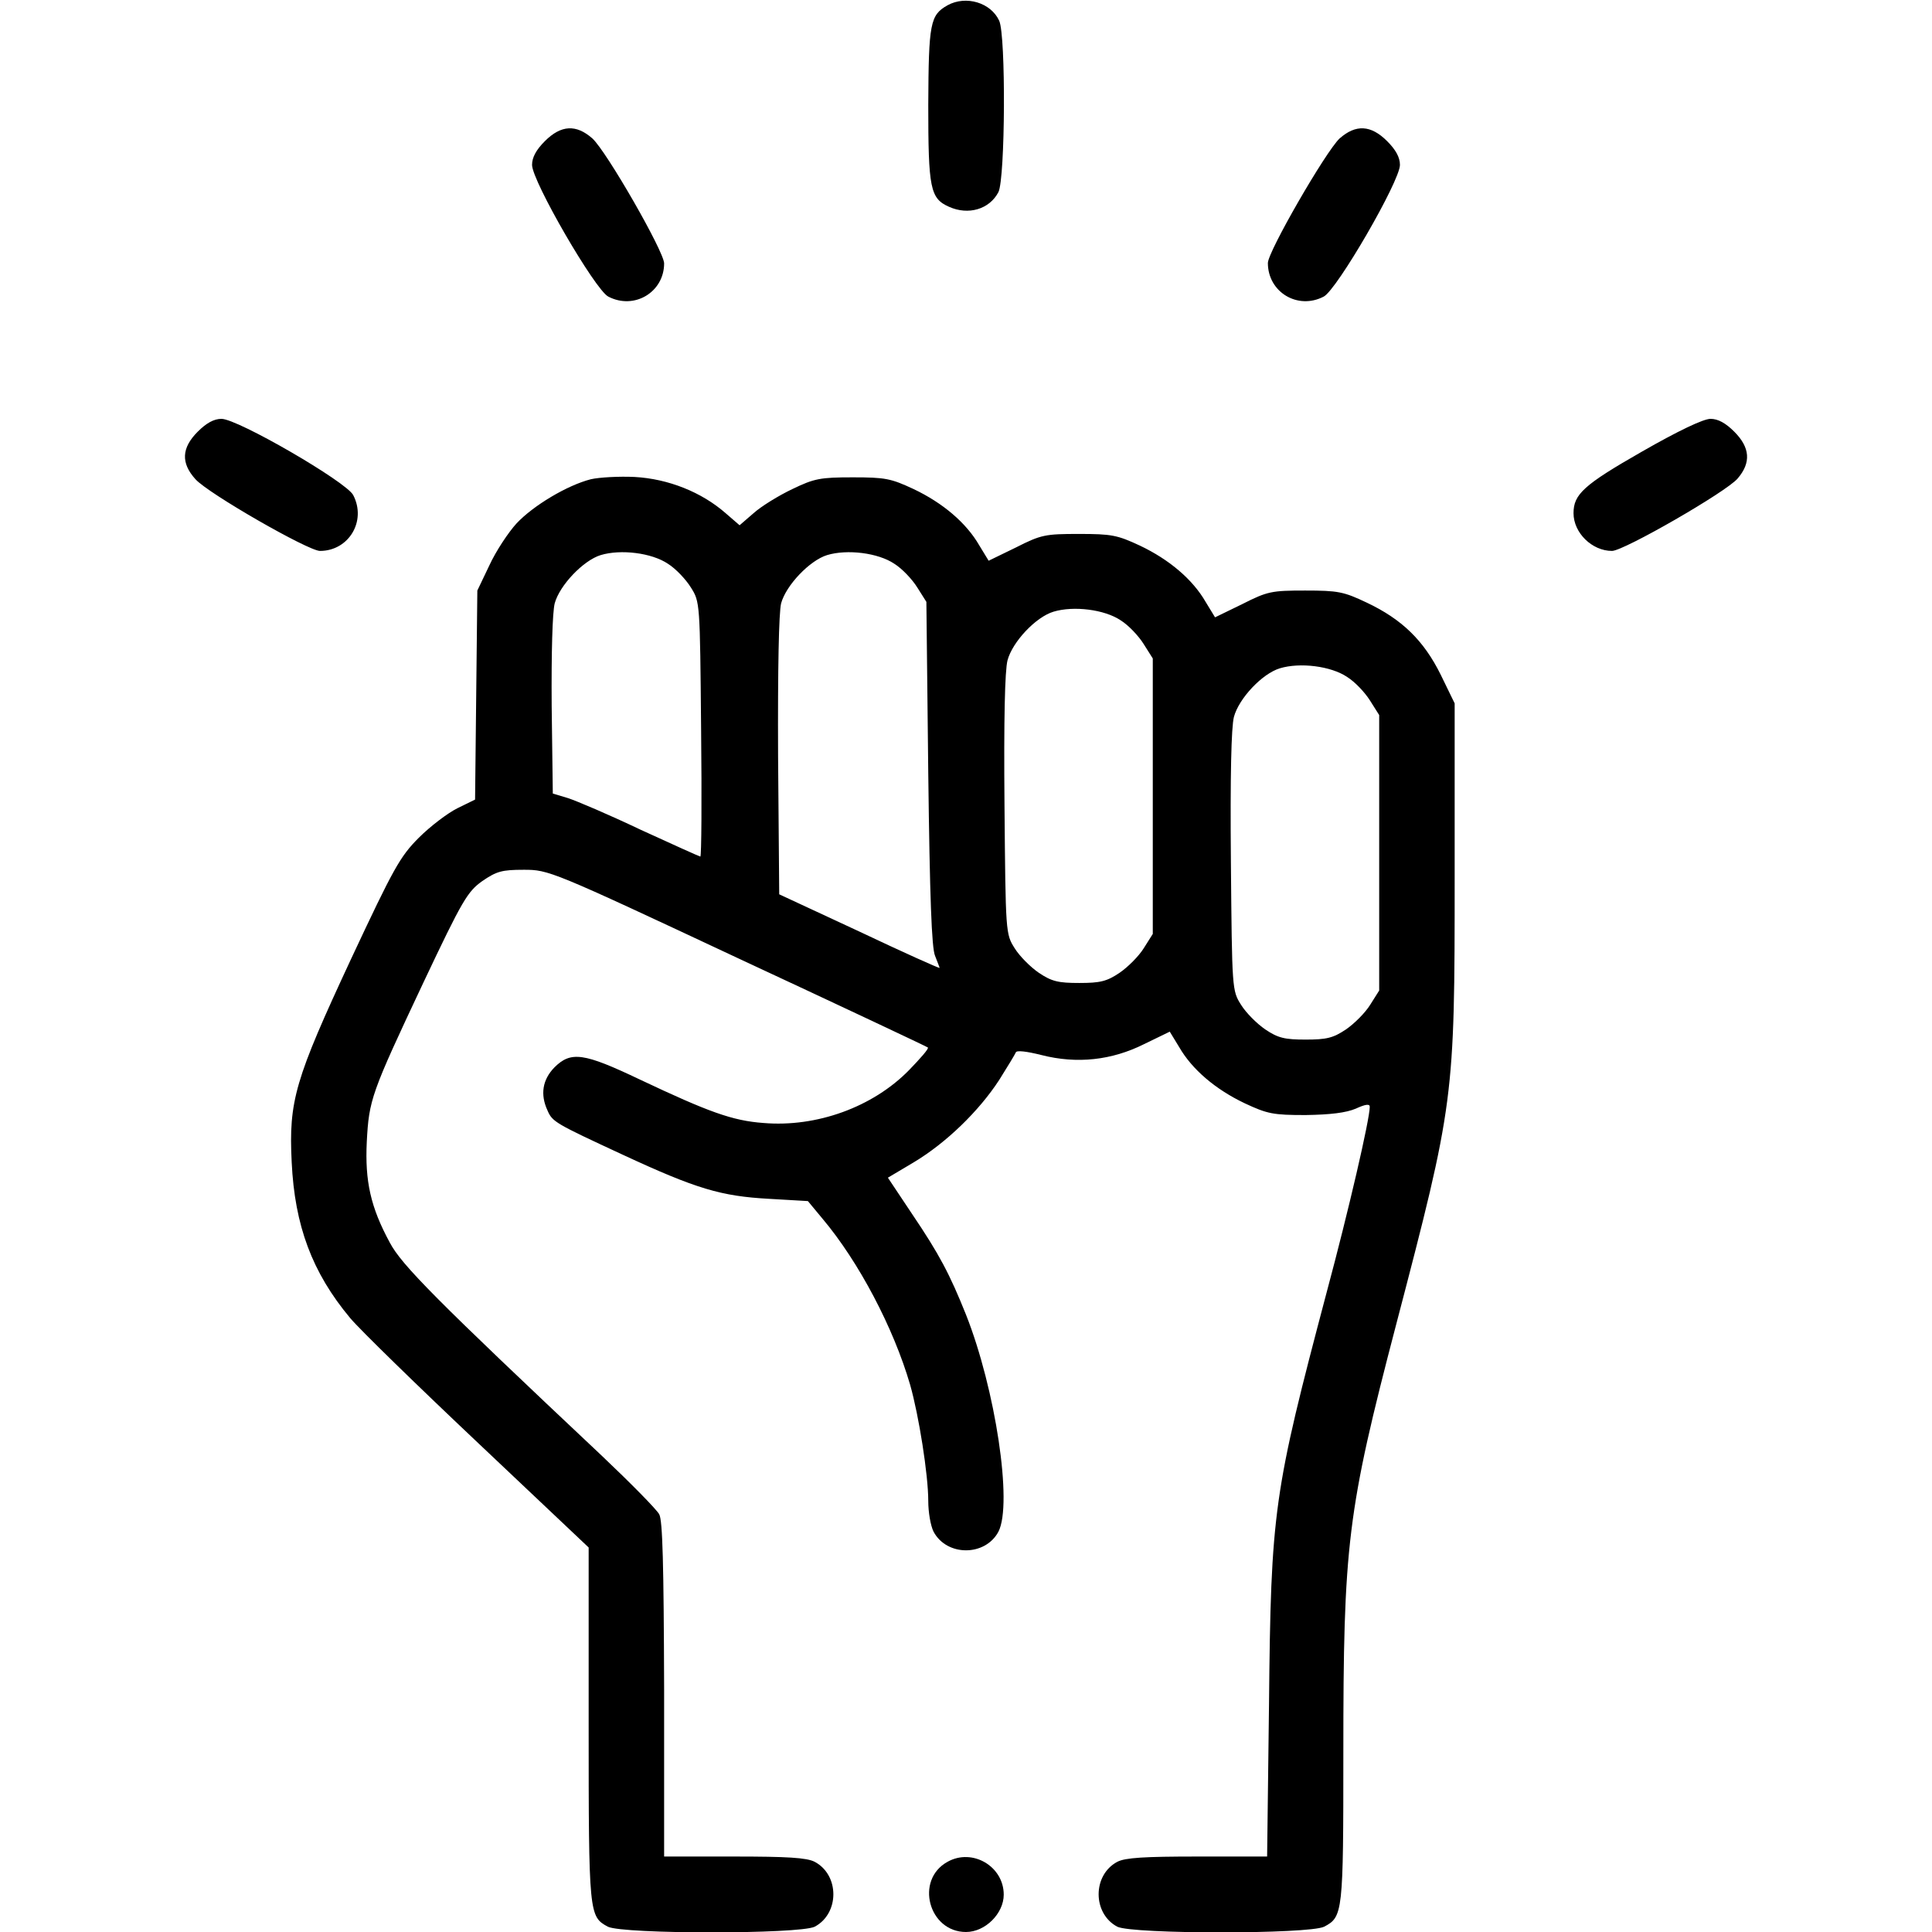
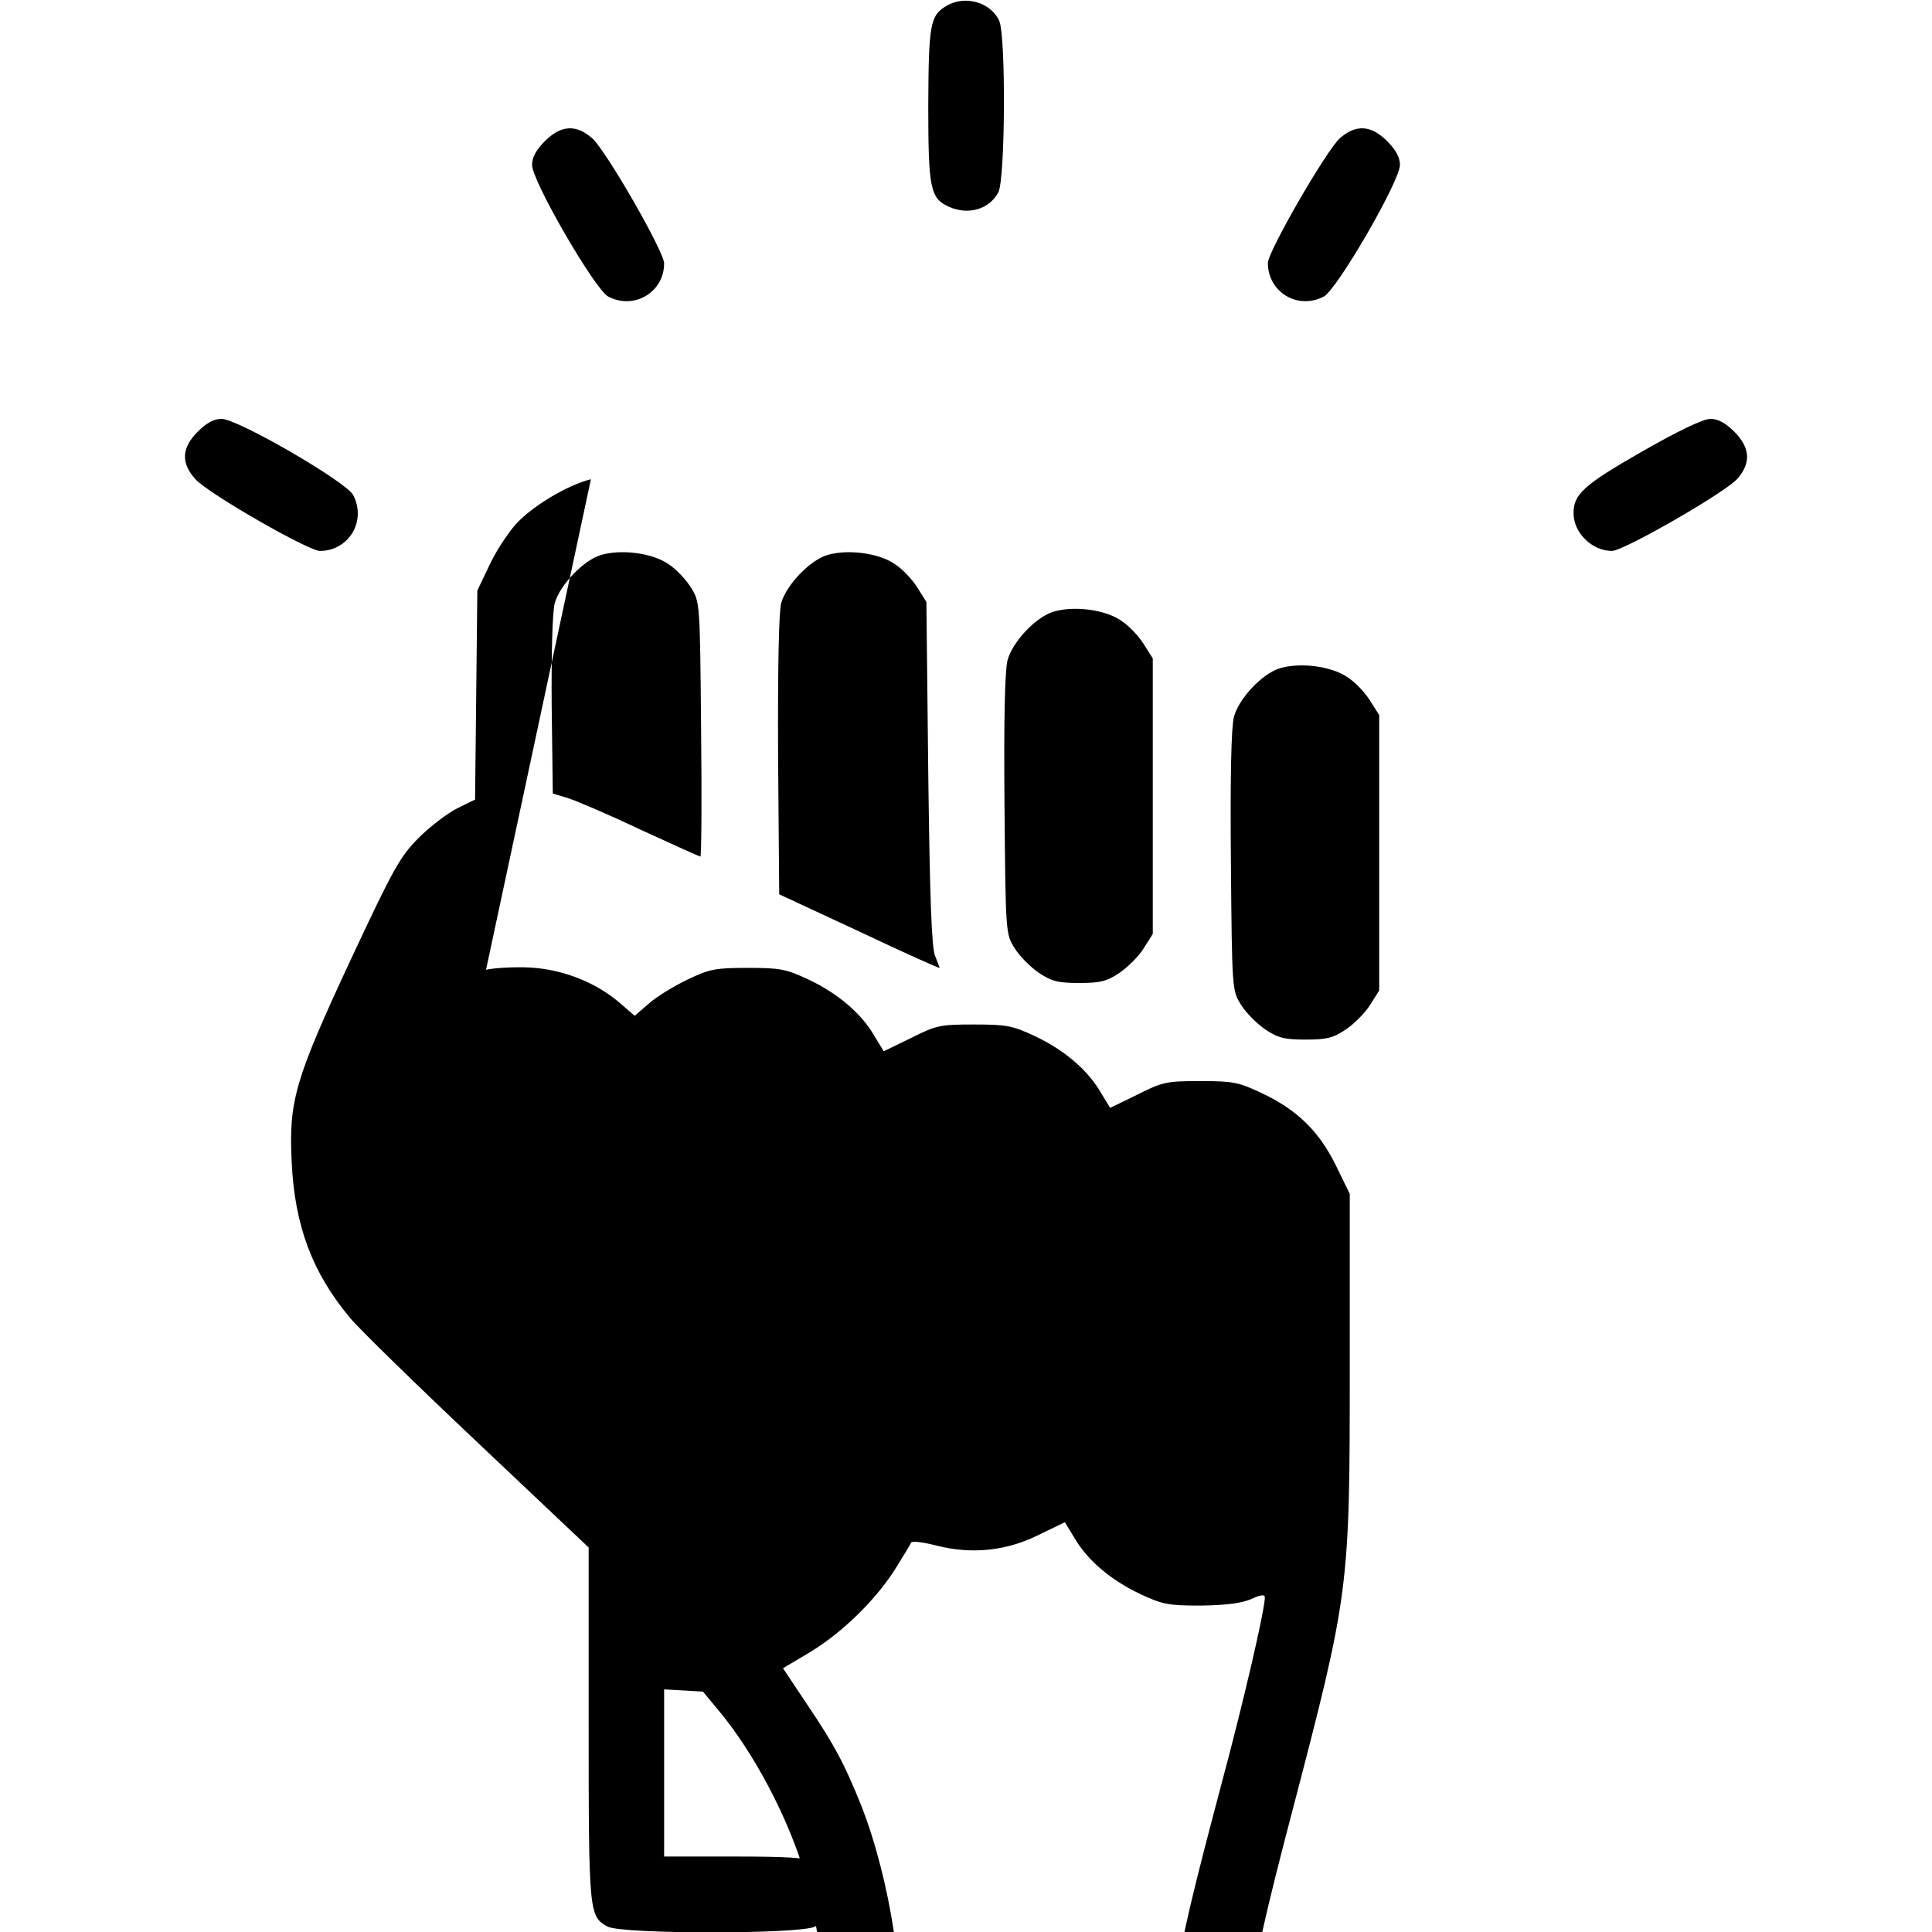
<svg xmlns="http://www.w3.org/2000/svg" version="1.0" width="682.667" height="682.667" viewBox="0 0 512 512" id="svg14073184_3482">
-   <path d="M251.1 1.4c-4.6 2.6-5 4.7-5.1 26.4 0 22.1.5 24.8 5.5 27 5.1 2.3 10.7.7 13.1-3.9 1.8-3.7 2-41.4.2-45.4-2.2-4.8-8.8-6.8-13.7-4.1zm-106.7 36c-2.3 2.3-3.4 4.3-3.4 6.3 0 4.3 16.7 33.1 20.2 34.9 6.9 3.6 14.8-1.2 14.8-8.8 0-3.1-15.2-29.6-19-33.1-4.3-3.8-8.3-3.6-12.6.7zm210.6-.7c-3.7 3.5-19 30-19 33 0 7.7 7.9 12.5 14.8 8.9C354.3 76.8 371 48 371 43.7c0-2-1.1-4-3.4-6.3-4.3-4.3-8.3-4.5-12.6-.7zM52.4 114.4c-4.3 4.3-4.5 8.3-.6 12.6 3.4 3.8 29.9 19 33 19 7.6 0 12.4-7.9 8.8-14.8C91.8 127.7 63 111 58.7 111c-2 0-4 1.1-6.3 3.4zm382.7 5.3C419.7 128.5 417 131 417 136c0 5.2 4.9 10 10.2 10 3.1 0 30.4-15.7 33.3-19.2 3.6-4.2 3.3-8.2-.9-12.4-2.3-2.3-4.3-3.4-6.3-3.4-1.9 0-8.6 3.2-18.2 8.7zM156.6 127c-6.3 1.6-15.3 7-19.7 11.7-2.2 2.4-5.5 7.4-7.2 11.1l-3.2 6.7-.3 27.7-.3 27.7-4.7 2.3c-2.6 1.3-7.2 4.8-10.2 7.8-5 5-6.7 8.1-17.9 32-15 32.2-16.6 37.7-15.8 54 .8 16.8 5.4 29.2 15.5 41.3 2.6 3.1 17.9 18 34 33.2l29.2 27.6V457c0 50.4.1 50.9 5.1 53.6 4.1 2 50.7 2 54.8 0 6.6-3.5 6.6-13.7 0-17.2-2.1-1.1-7.3-1.4-21.4-1.4H176v-44.3c-.1-33.3-.4-44.8-1.3-46.4-.7-1.3-7.5-8.2-15.2-15.5-43.9-41.3-53.1-50.6-56.2-56.5-5.1-9.4-6.6-16.3-6.1-26.7.6-11.2 1.1-12.7 15-42.2 10.4-22 11.7-24.1 15.6-26.9 3.8-2.6 5.2-3 11-3 6.6 0 7.2.2 56.7 23.4 27.5 12.8 50.2 23.5 50.4 23.7.3.3-2 2.9-5 6-9.6 9.8-24.5 15.2-38.6 14-8.2-.6-14.5-2.9-32.7-11.5-14.9-7.1-18.3-7.6-22.7-3.2-3.1 3.2-3.8 7.1-1.8 11.4 1.3 3 2 3.4 19.9 11.7 19.6 9.1 26.1 11 38.8 11.7l10.3.6 3.9 4.7c9.6 11.4 18.8 28.9 23.2 44 2.3 8.1 4.8 23.8 4.8 30.8 0 2.9.6 6.5 1.4 8.1 3.5 6.6 13.7 6.6 17.2 0 3.8-7.4-.8-37.8-8.6-57.5-4.3-10.7-7-15.9-14.3-26.7l-6.4-9.6 6.9-4.1c8.5-5.1 17.2-13.5 22.6-21.8 2.2-3.5 4.2-6.8 4.4-7.3.2-.6 2.8-.3 6.8.7 9.4 2.4 18.6 1.4 27.2-2.9l6.8-3.3 2.5 4.1c3.4 5.9 9.6 11.2 17.4 14.9 6 2.8 7.5 3.1 16.1 3.1 6.6-.1 10.7-.6 13.3-1.7 2.6-1.2 3.7-1.3 3.7-.5 0 3.3-5.6 27.5-11.4 49.1-14.1 53.3-14.8 57.7-15.3 109.3l-.5 40.3h-18.4c-14.1 0-19.2.3-21.3 1.4-6.6 3.5-6.6 13.7 0 17.2 4.1 2 50.7 2 54.8 0 5-2.6 5.1-3.7 5.1-46 0-55.4 1-63.9 14-113.6 15.4-58.9 15.5-59.6 15.5-118.5v-46.1l-3.7-7.6c-4.5-9.1-10.3-14.7-19.6-19.1-6.1-2.9-7.6-3.2-16.3-3.2-8.9 0-10 .2-16.7 3.6l-7.2 3.5-2.5-4.1c-3.4-5.9-9.6-11.2-17.4-14.9-6-2.8-7.5-3.1-16.2-3.1-8.9 0-10 .2-16.7 3.6l-7.2 3.5-2.5-4.1c-3.4-5.9-9.6-11.2-17.4-14.9-6-2.8-7.5-3.1-16.1-3.1-8.6 0-10.2.3-16 3.1-3.6 1.7-8.3 4.6-10.3 6.4l-3.7 3.2-3.7-3.2c-6.4-5.6-15.2-9.1-24.1-9.6-4.2-.2-9.4.1-11.6.6zm20.4 22.4c2.1 1.3 4.8 4.2 6.1 6.3 2.4 3.8 2.4 4 2.7 37.5.2 18.6.1 33.8-.2 33.8-.2 0-7.3-3.2-15.8-7.1-8.4-4-17.1-7.7-19.3-8.4l-4-1.2-.3-23.2c-.1-14.3.2-24.8.8-27.2 1.3-4.8 7.6-11.4 12.2-12.8 5.3-1.6 13.5-.6 17.8 2.3zm60 0c2.1 1.3 4.8 4.2 6.1 6.3l2.4 3.8.5 45.5c.4 32.8.9 46.3 1.8 48.3.6 1.6 1.2 3 1.2 3.2 0 .2-9.6-4.1-21.2-9.6l-21.3-9.9-.3-36.6c-.1-23.6.2-38 .8-40.5 1.3-4.8 7.6-11.4 12.2-12.8 5.3-1.6 13.5-.6 17.8 2.3zm60 15c2.1 1.3 4.8 4.2 6.1 6.3l2.4 3.8v73l-2.4 3.8c-1.3 2.1-4.2 5-6.4 6.5-3.4 2.3-5.2 2.7-10.7 2.7-5.5 0-7.3-.4-10.7-2.7-2.2-1.5-5.1-4.4-6.4-6.5-2.4-3.8-2.4-4-2.7-38-.2-22.7.1-35.6.8-38.3 1.3-4.9 7.5-11.5 12.2-12.9 5.3-1.6 13.5-.6 17.8 2.3zm60 15c2.1 1.3 4.8 4.2 6.1 6.3l2.4 3.8v73l-2.4 3.8c-1.3 2.1-4.2 5-6.4 6.5-3.4 2.3-5.2 2.7-10.7 2.7-5.5 0-7.3-.4-10.7-2.7-2.2-1.5-5.1-4.4-6.4-6.5-2.4-3.8-2.4-4-2.7-38-.2-22.7.1-35.6.8-38.3 1.3-4.9 7.5-11.5 12.2-12.9 5.3-1.6 13.5-.6 17.8 2.3z" />
-   <path d="M251.1 493.4c-8.7 4.8-5 18.6 4.9 18.6 5.1 0 10-4.9 10-9.9 0-7.5-8.3-12.4-14.9-8.7z" />
+   <path d="M251.1 1.4c-4.6 2.6-5 4.7-5.1 26.4 0 22.1.5 24.8 5.5 27 5.1 2.3 10.7.7 13.1-3.9 1.8-3.7 2-41.4.2-45.4-2.2-4.8-8.8-6.8-13.7-4.1zm-106.7 36c-2.3 2.3-3.4 4.3-3.4 6.3 0 4.3 16.7 33.1 20.2 34.9 6.9 3.6 14.8-1.2 14.8-8.8 0-3.1-15.2-29.6-19-33.1-4.3-3.8-8.3-3.6-12.6.7zm210.6-.7c-3.7 3.5-19 30-19 33 0 7.7 7.9 12.5 14.8 8.9C354.3 76.8 371 48 371 43.7c0-2-1.1-4-3.4-6.3-4.3-4.3-8.3-4.5-12.6-.7zM52.4 114.4c-4.3 4.3-4.5 8.3-.6 12.6 3.4 3.8 29.9 19 33 19 7.6 0 12.4-7.9 8.8-14.8C91.8 127.7 63 111 58.7 111c-2 0-4 1.1-6.3 3.4zm382.7 5.3C419.7 128.5 417 131 417 136c0 5.2 4.9 10 10.2 10 3.1 0 30.4-15.7 33.3-19.2 3.6-4.2 3.3-8.2-.9-12.4-2.3-2.3-4.3-3.4-6.3-3.4-1.9 0-8.6 3.2-18.2 8.7zM156.6 127c-6.3 1.6-15.3 7-19.7 11.7-2.2 2.4-5.5 7.4-7.2 11.1l-3.2 6.7-.3 27.7-.3 27.7-4.7 2.3c-2.6 1.3-7.2 4.8-10.2 7.8-5 5-6.7 8.1-17.9 32-15 32.2-16.6 37.7-15.8 54 .8 16.8 5.4 29.2 15.5 41.3 2.6 3.1 17.9 18 34 33.2l29.2 27.6V457c0 50.4.1 50.9 5.1 53.6 4.1 2 50.7 2 54.8 0 6.6-3.5 6.6-13.7 0-17.2-2.1-1.1-7.3-1.4-21.4-1.4H176v-44.3l10.3.6 3.9 4.7c9.6 11.4 18.8 28.9 23.2 44 2.3 8.1 4.8 23.8 4.8 30.8 0 2.9.6 6.5 1.4 8.1 3.5 6.6 13.7 6.6 17.2 0 3.8-7.4-.8-37.8-8.6-57.5-4.3-10.7-7-15.9-14.3-26.7l-6.4-9.6 6.9-4.1c8.5-5.1 17.2-13.5 22.6-21.8 2.2-3.5 4.2-6.8 4.4-7.3.2-.6 2.8-.3 6.8.7 9.4 2.4 18.6 1.4 27.2-2.9l6.8-3.3 2.5 4.1c3.4 5.9 9.6 11.2 17.4 14.9 6 2.8 7.5 3.1 16.1 3.1 6.6-.1 10.7-.6 13.3-1.7 2.6-1.2 3.7-1.3 3.7-.5 0 3.3-5.6 27.5-11.4 49.1-14.1 53.3-14.8 57.7-15.3 109.3l-.5 40.3h-18.4c-14.1 0-19.2.3-21.3 1.4-6.6 3.5-6.6 13.7 0 17.2 4.1 2 50.7 2 54.8 0 5-2.6 5.1-3.7 5.1-46 0-55.4 1-63.9 14-113.6 15.4-58.9 15.5-59.6 15.5-118.5v-46.1l-3.7-7.6c-4.5-9.1-10.3-14.7-19.6-19.1-6.1-2.9-7.6-3.2-16.3-3.2-8.9 0-10 .2-16.7 3.6l-7.2 3.5-2.5-4.1c-3.4-5.9-9.6-11.2-17.4-14.9-6-2.8-7.5-3.1-16.2-3.1-8.9 0-10 .2-16.7 3.6l-7.2 3.5-2.5-4.1c-3.4-5.9-9.6-11.2-17.4-14.9-6-2.8-7.5-3.1-16.1-3.1-8.6 0-10.2.3-16 3.1-3.6 1.7-8.3 4.6-10.3 6.4l-3.7 3.2-3.7-3.2c-6.4-5.6-15.2-9.1-24.1-9.6-4.2-.2-9.4.1-11.6.6zm20.4 22.4c2.1 1.3 4.8 4.2 6.1 6.3 2.4 3.8 2.4 4 2.7 37.5.2 18.6.1 33.8-.2 33.8-.2 0-7.3-3.2-15.8-7.1-8.4-4-17.1-7.7-19.3-8.4l-4-1.2-.3-23.2c-.1-14.3.2-24.8.8-27.2 1.3-4.8 7.6-11.4 12.2-12.8 5.3-1.6 13.5-.6 17.8 2.3zm60 0c2.1 1.3 4.8 4.2 6.1 6.3l2.4 3.8.5 45.5c.4 32.8.9 46.3 1.8 48.3.6 1.6 1.2 3 1.2 3.2 0 .2-9.6-4.1-21.2-9.6l-21.3-9.9-.3-36.6c-.1-23.6.2-38 .8-40.5 1.3-4.8 7.6-11.4 12.2-12.8 5.3-1.6 13.5-.6 17.8 2.3zm60 15c2.1 1.3 4.8 4.2 6.1 6.3l2.4 3.8v73l-2.4 3.8c-1.3 2.1-4.2 5-6.4 6.5-3.4 2.3-5.2 2.7-10.7 2.7-5.5 0-7.3-.4-10.7-2.7-2.2-1.5-5.1-4.4-6.4-6.5-2.4-3.8-2.4-4-2.7-38-.2-22.7.1-35.6.8-38.3 1.3-4.9 7.5-11.5 12.2-12.9 5.3-1.6 13.5-.6 17.8 2.3zm60 15c2.1 1.3 4.8 4.2 6.1 6.3l2.4 3.8v73l-2.4 3.8c-1.3 2.1-4.2 5-6.4 6.5-3.4 2.3-5.2 2.7-10.7 2.7-5.5 0-7.3-.4-10.7-2.7-2.2-1.5-5.1-4.4-6.4-6.5-2.4-3.8-2.4-4-2.7-38-.2-22.7.1-35.6.8-38.3 1.3-4.9 7.5-11.5 12.2-12.9 5.3-1.6 13.5-.6 17.8 2.3z" />
</svg>